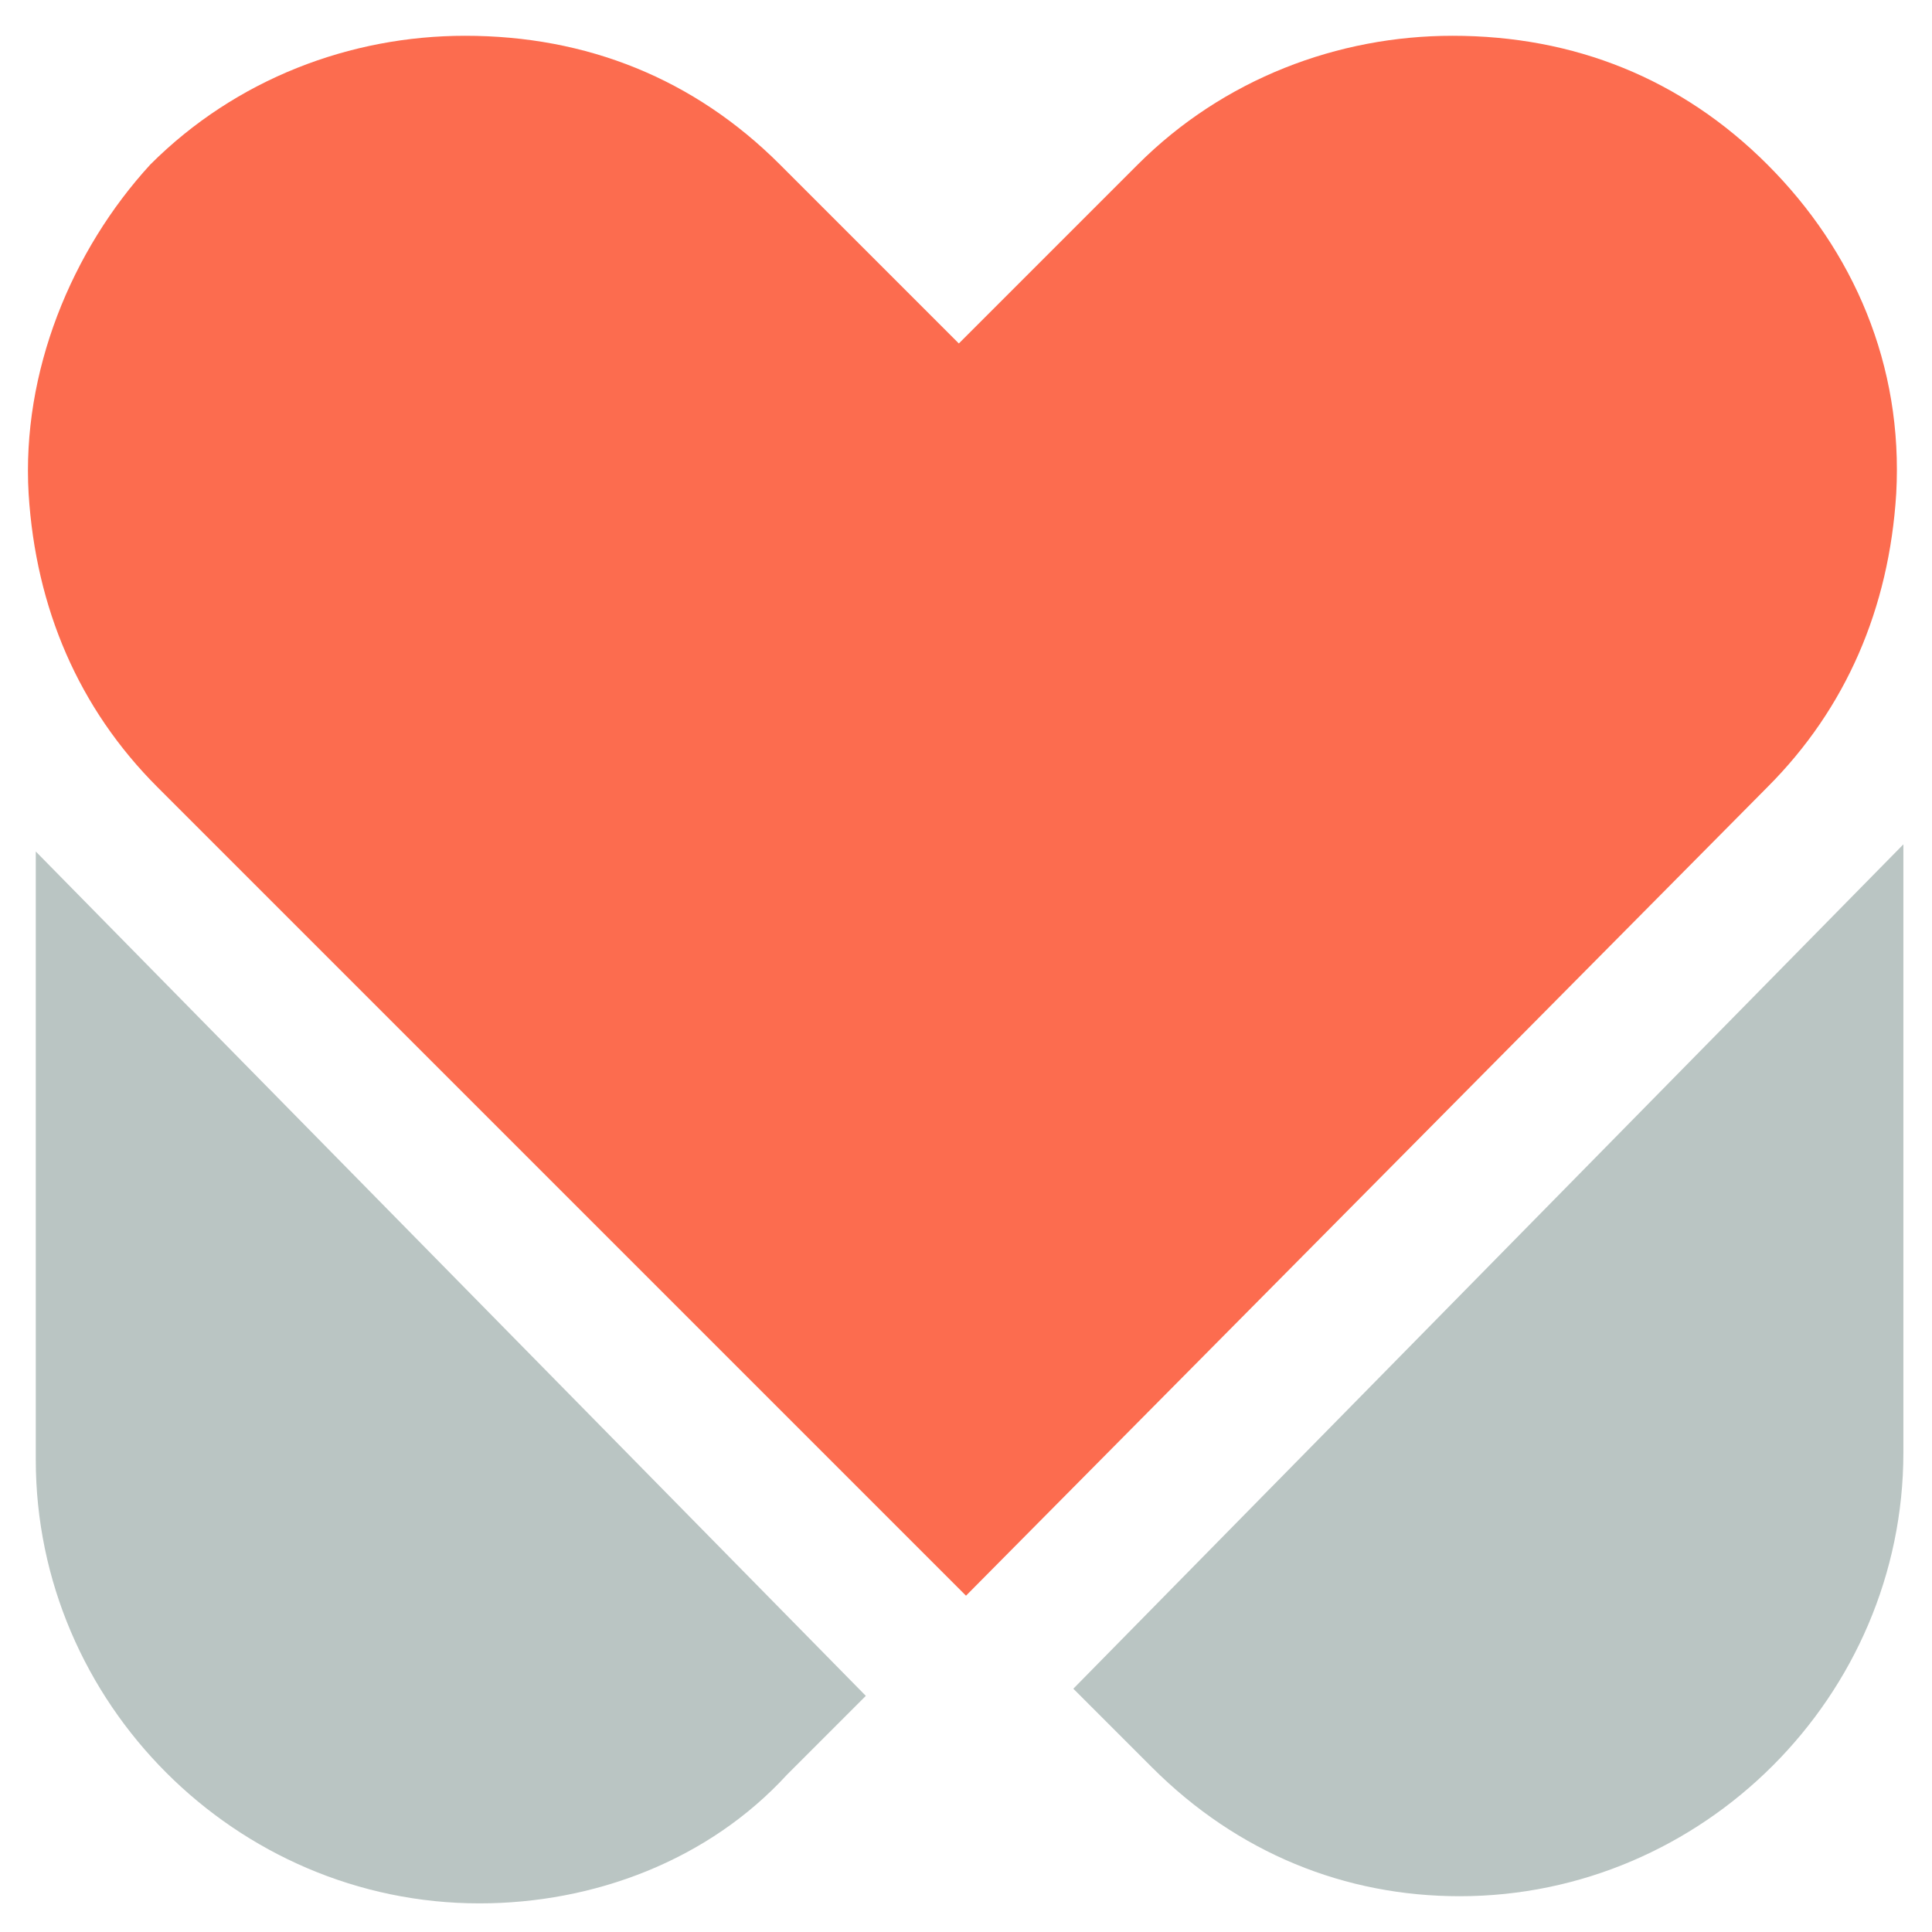
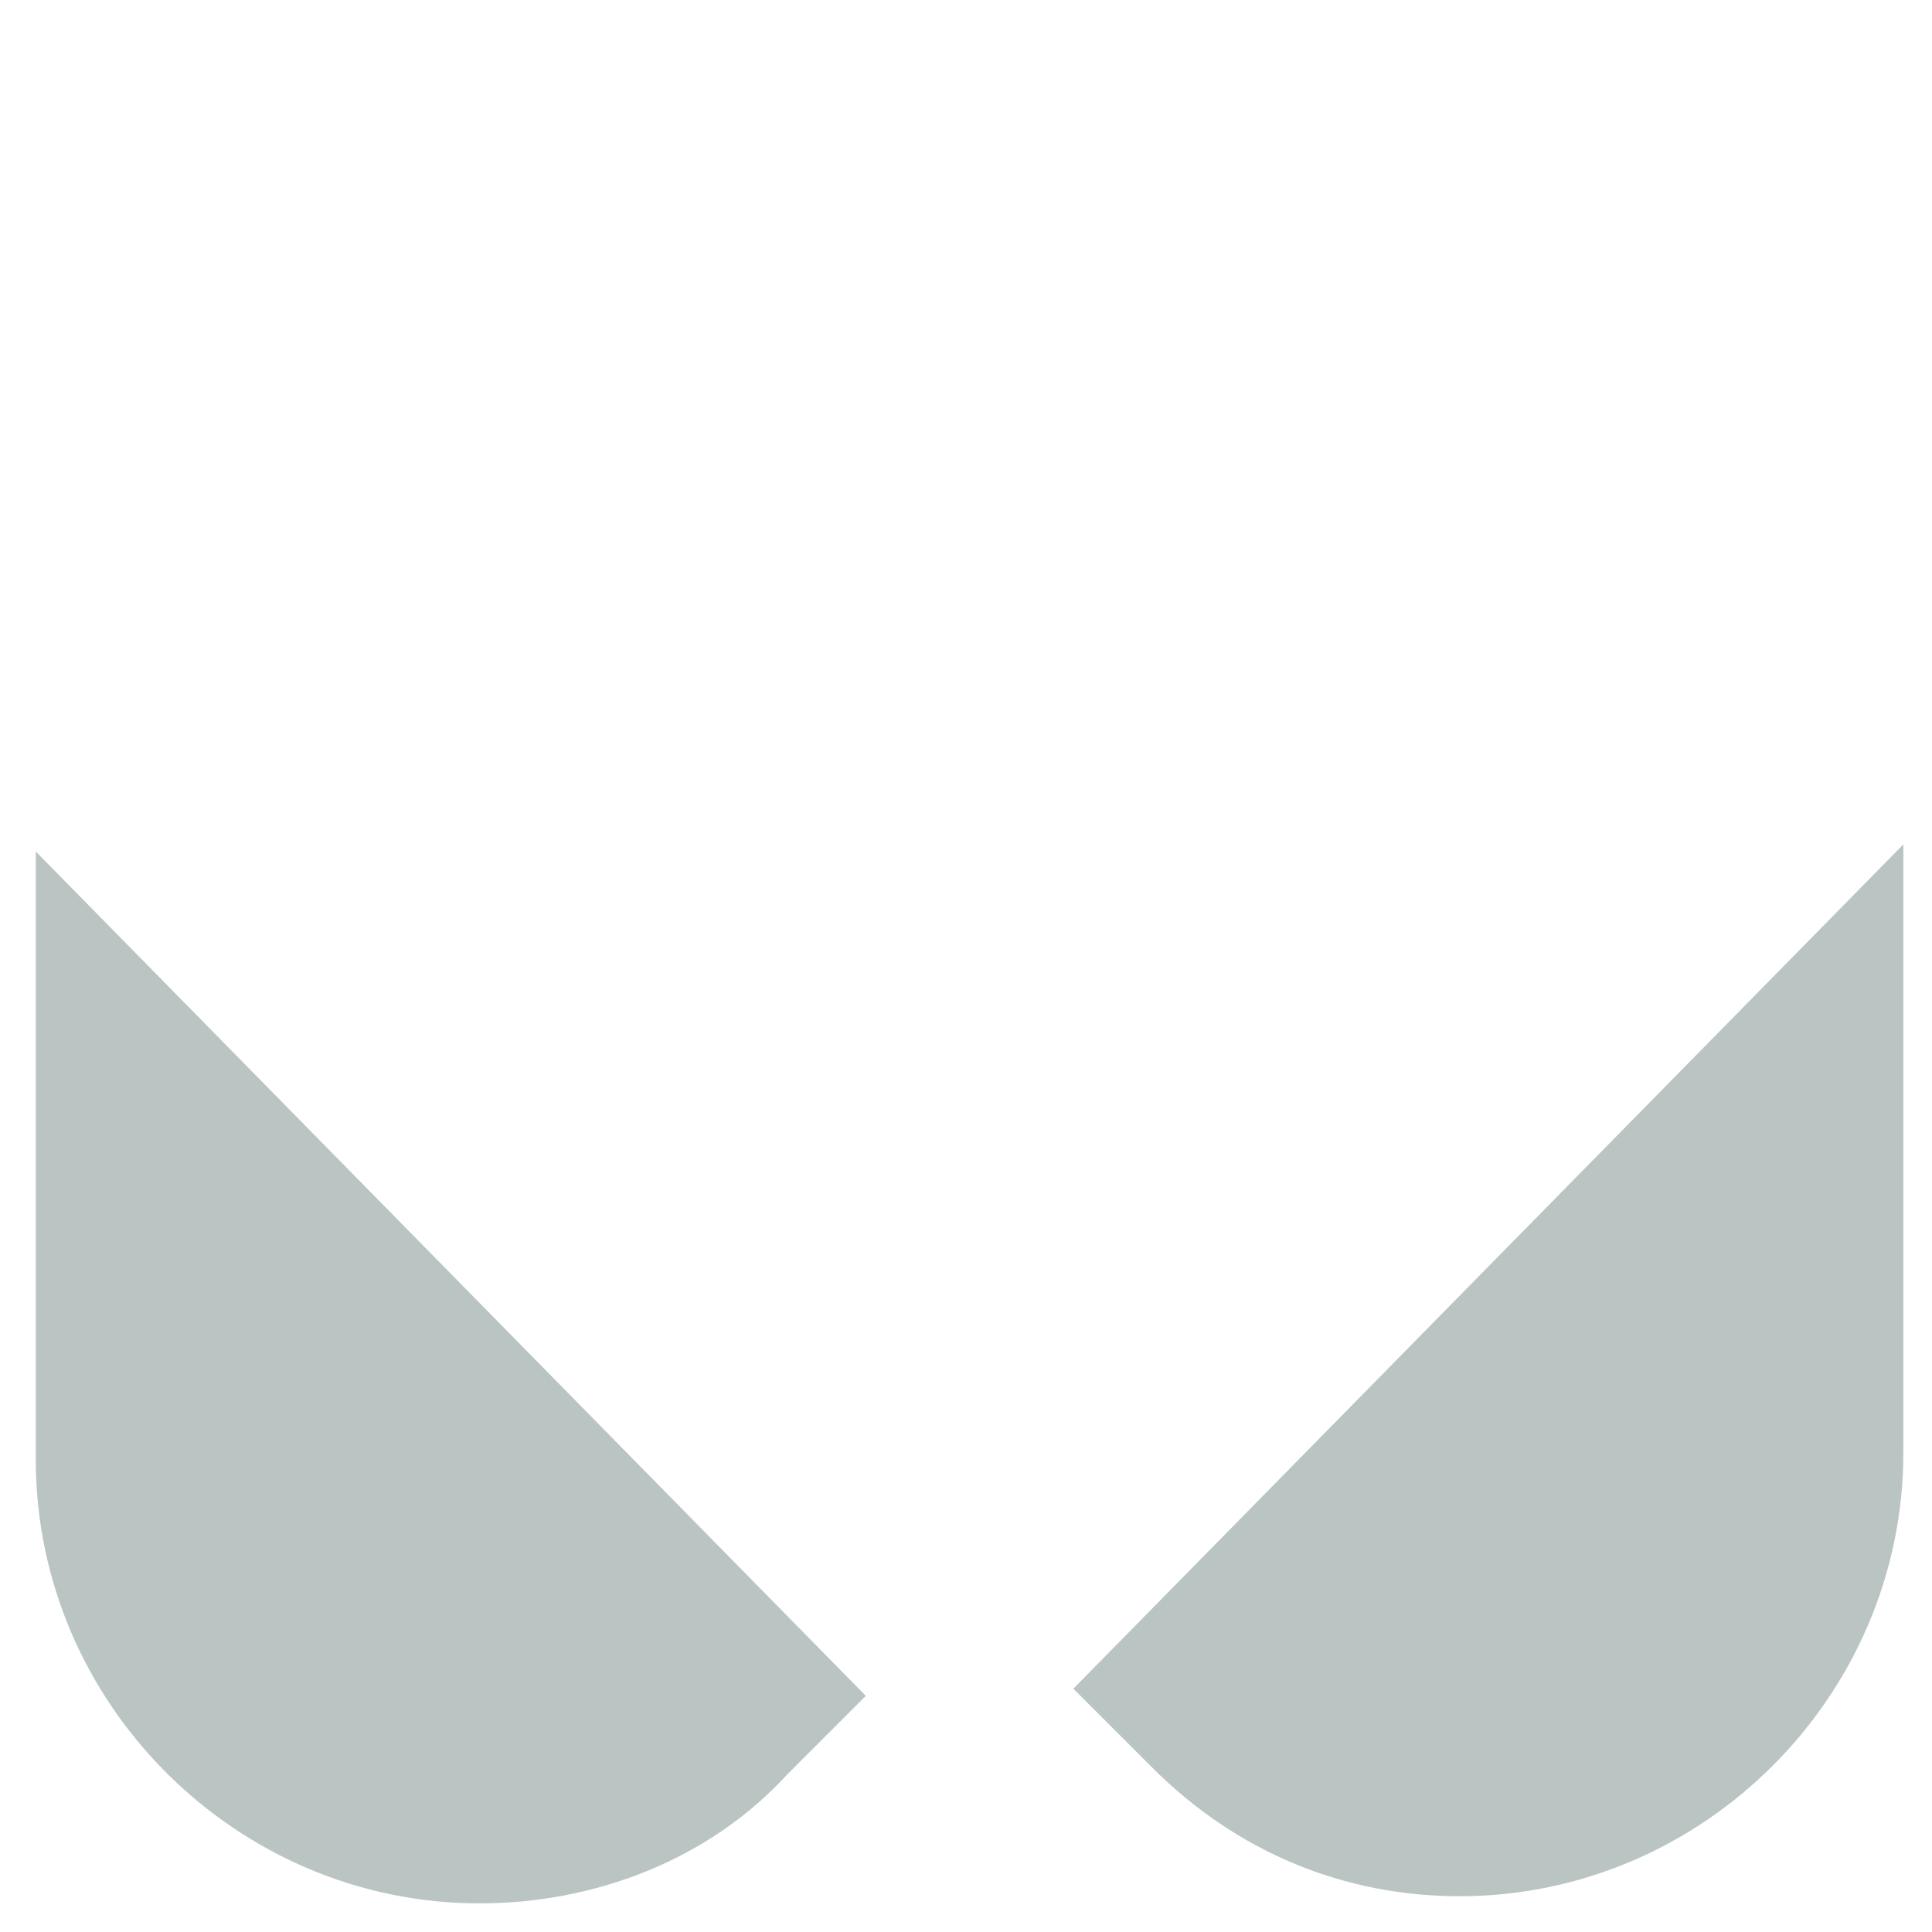
<svg xmlns="http://www.w3.org/2000/svg" version="1.1" id="Livello_1" x="0px" y="0px" viewBox="0 0 27 27" style="enable-background:new 0 0 27 27;">
  <style type="text/css">
	.st0{fill:#FC6C4F;}
	.st1{fill:#BAC5C3;}
</style>
  <g>
-     <path class="st0" d="M26.5,6.9c0.1-1.8-0.6-3.4-1.8-4.6c-1.2-1.2-2.7-1.8-4.4-1.8c-1.6,0-3.2,0.6-4.4,1.8l-2.5,2.5l-2.5-2.5&#10;  C9.7,1.1,8.2,0.5,6.5,0.5c-1.6,0-3.2,0.6-4.4,1.8C1,3.5,0.3,5.2,0.4,6.9c0.1,1.6,0.7,3,1.8,4.1l11.3,11.3L24.7,11&#10;  C25.8,9.9,26.4,8.5,26.5,6.9" />
    <path class="st1" d="M15,23.6l1.1,1.1c1.2,1.2,2.7,1.8,4.3,1.8c3.4,0,6.2-2.8,6.2-6.2v-8.5L15,23.6z" />
    <path class="st1" d="M0.5,11.9v8.5c0,3.4,2.8,6.2,6.2,6.2c1.6,0,3.2-0.6,4.3-1.8l1.1-1.1L0.5,11.9z" />
  </g>
</svg>